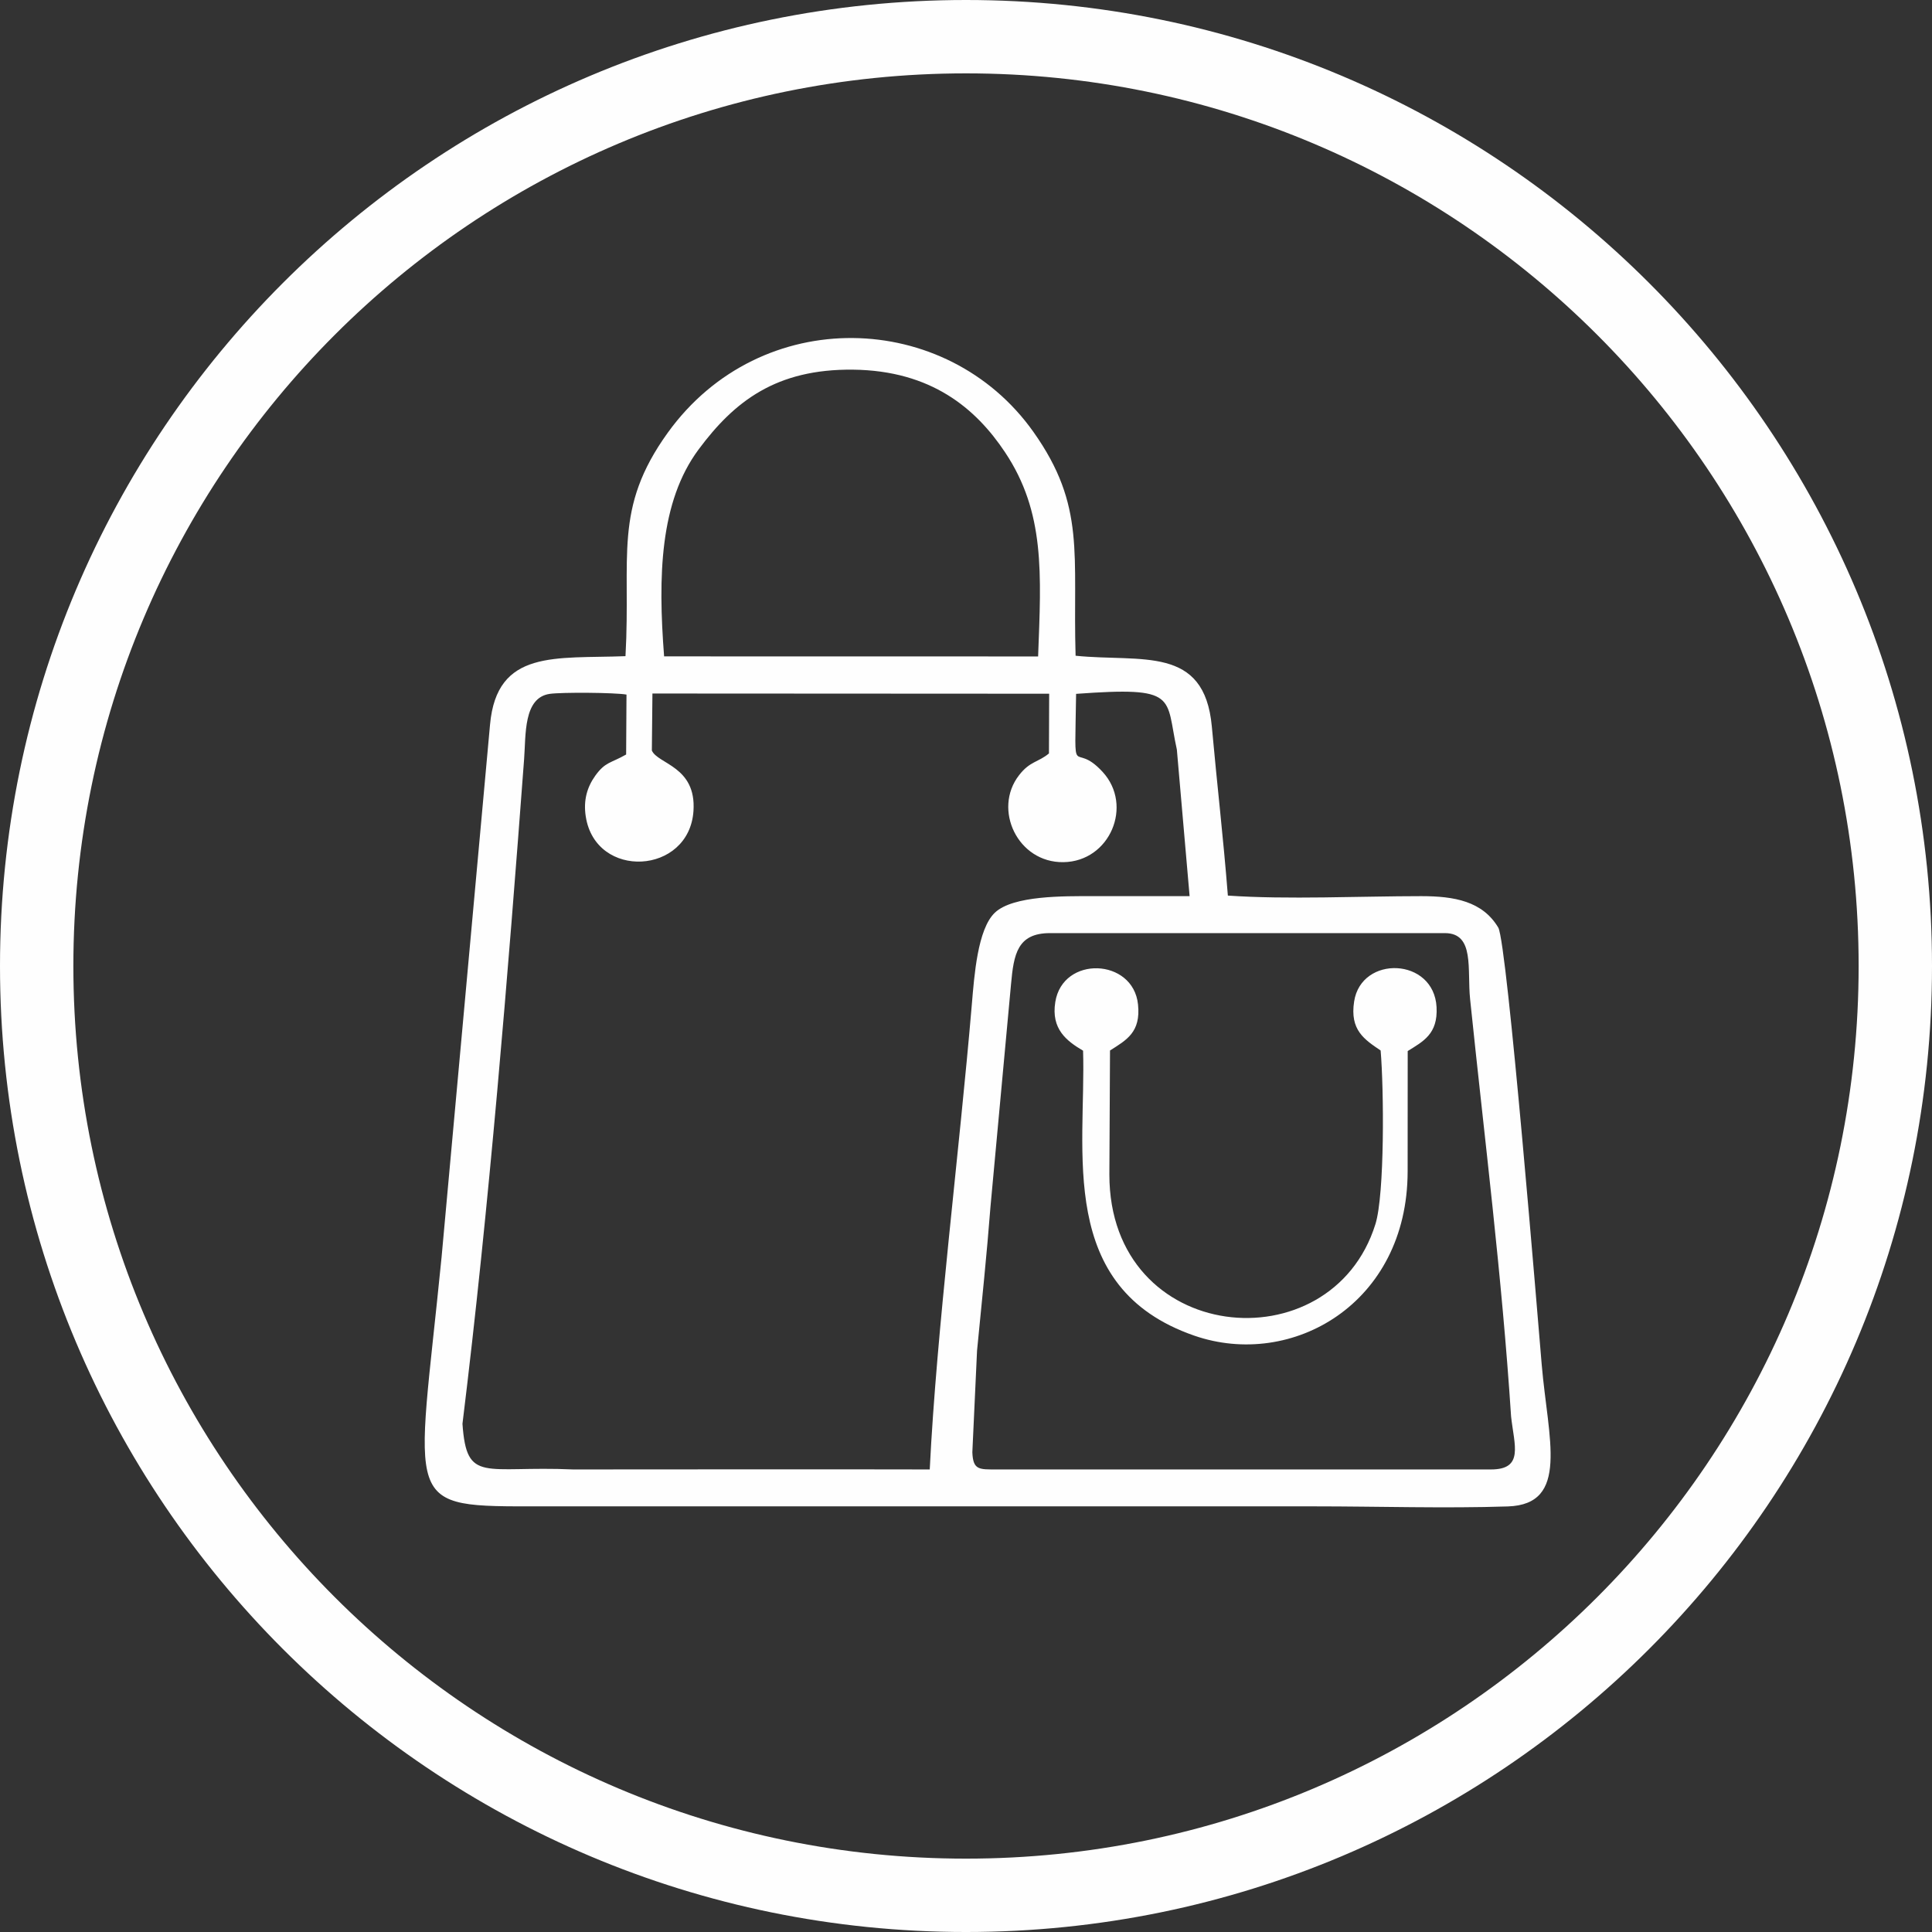
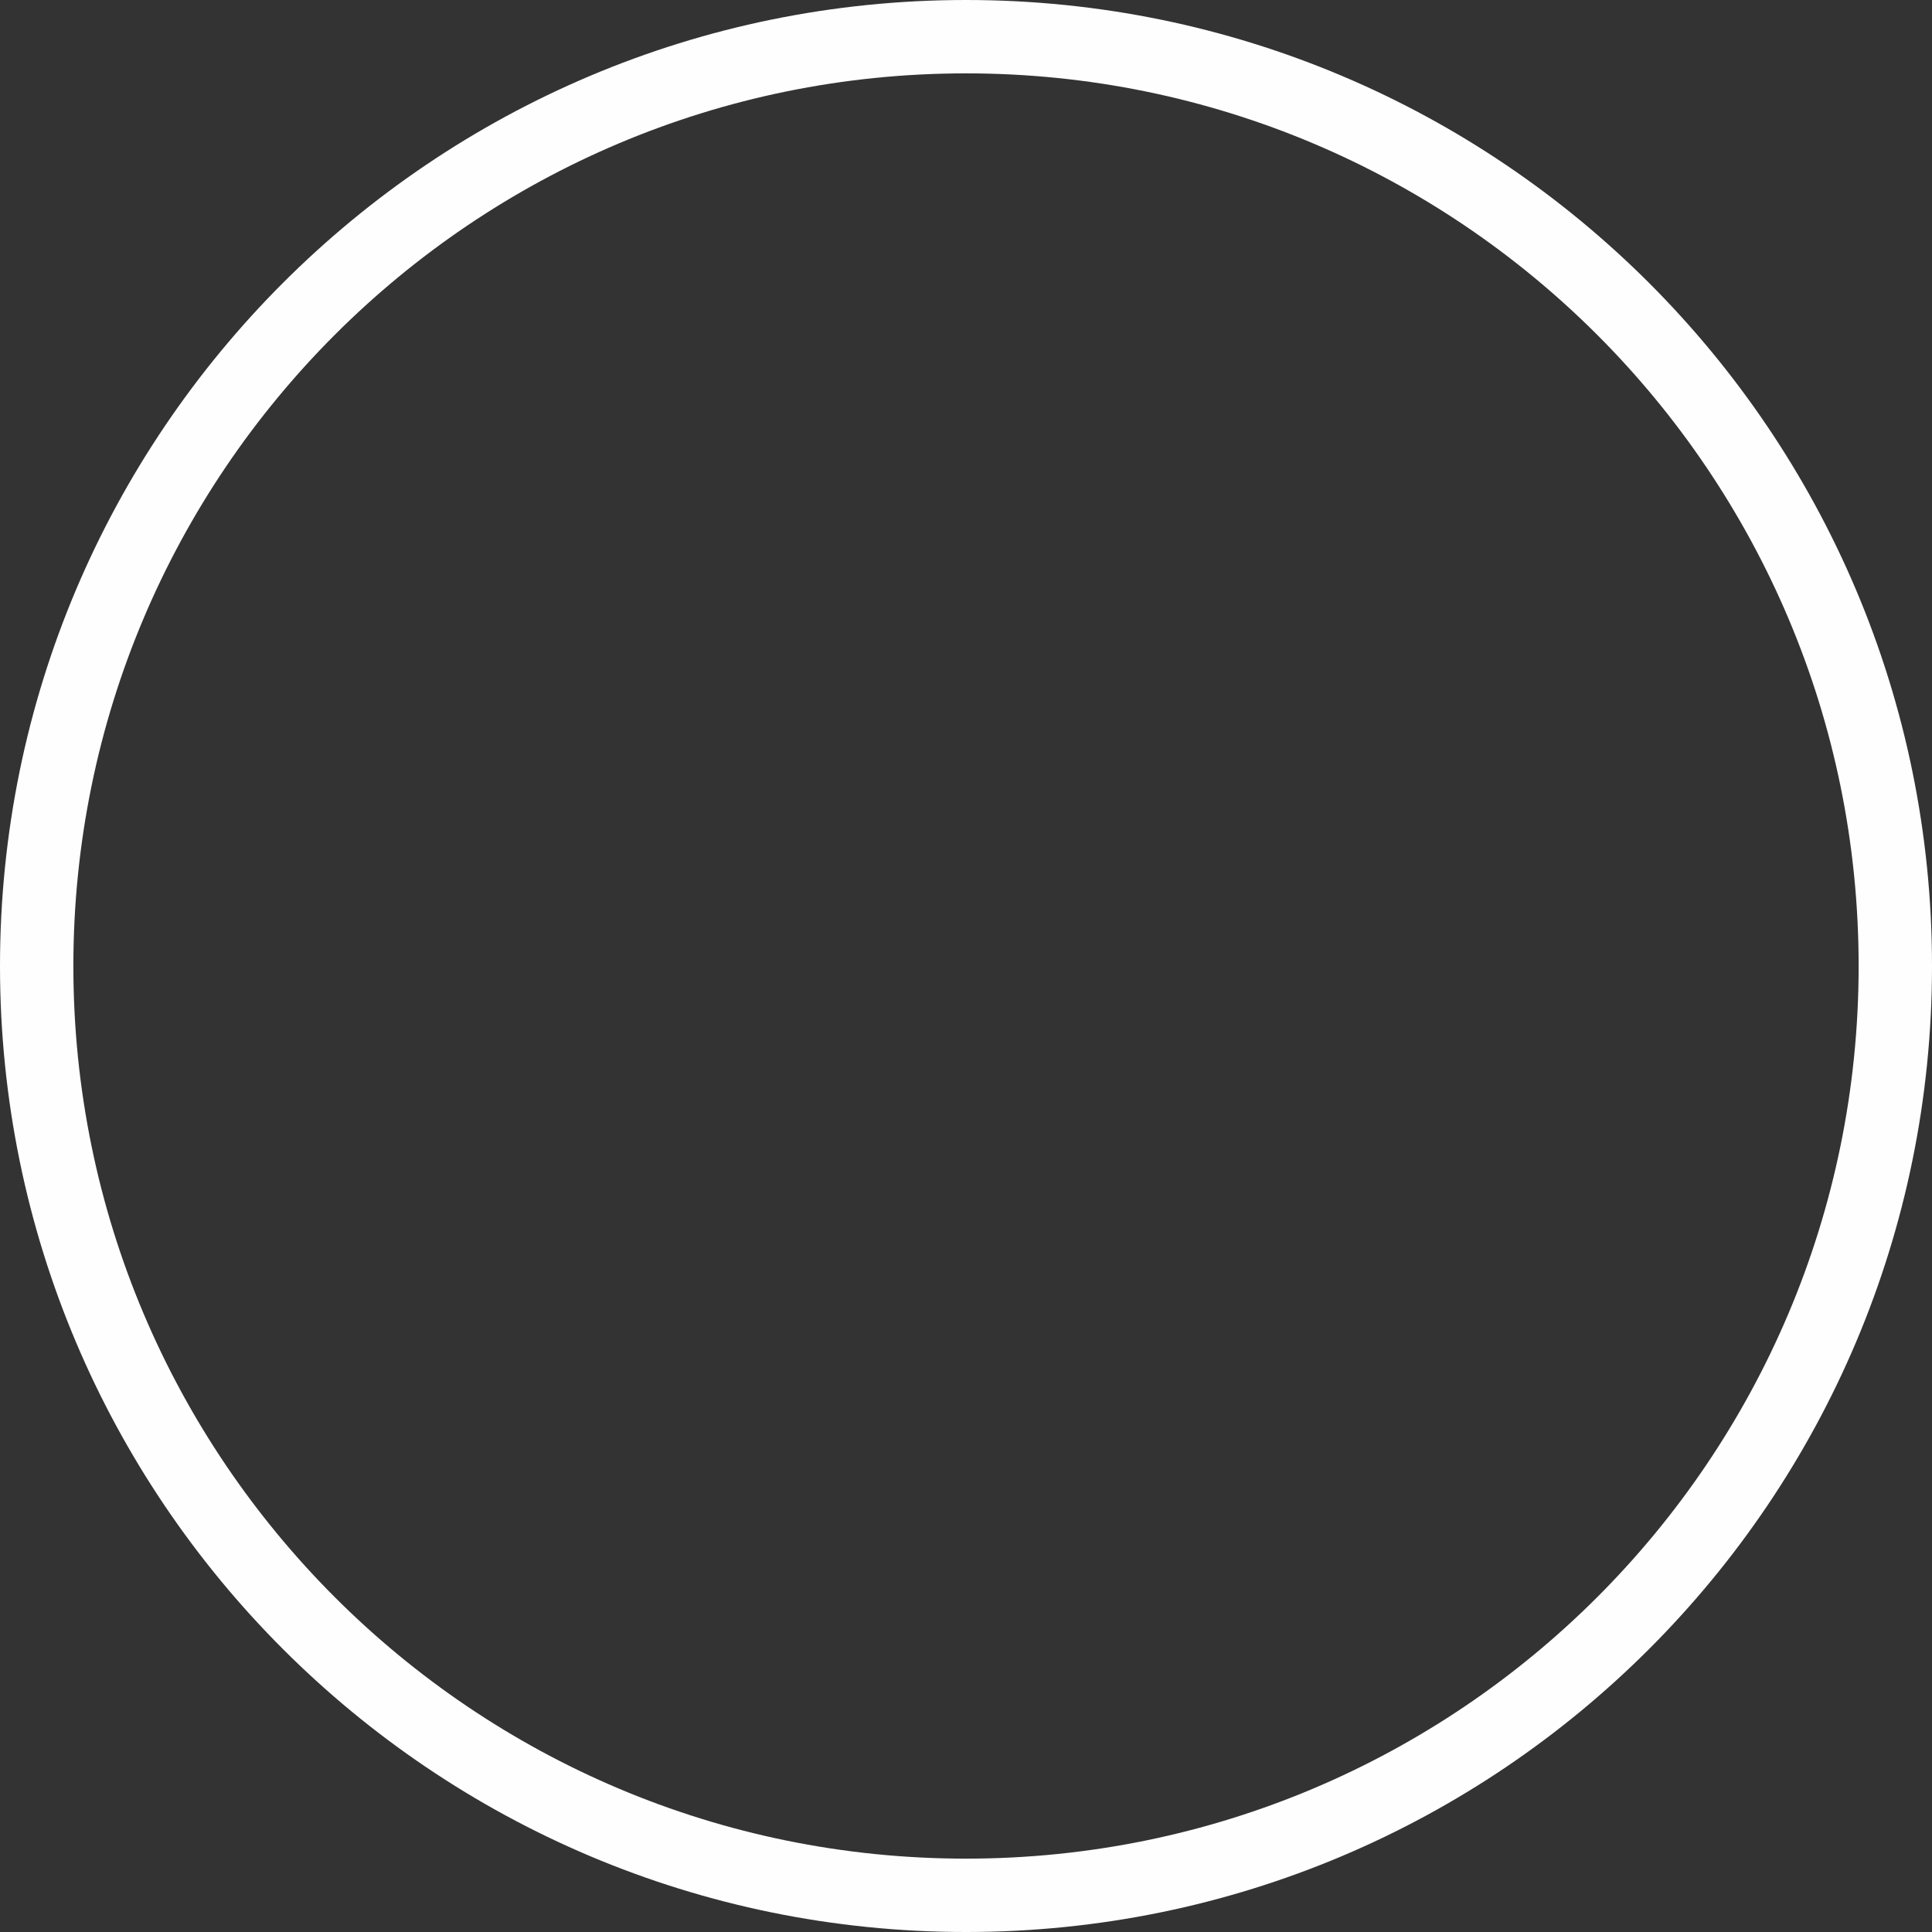
<svg xmlns="http://www.w3.org/2000/svg" xml:space="preserve" width="48.084mm" height="48.084mm" style="shape-rendering:geometricPrecision; text-rendering:geometricPrecision; image-rendering:optimizeQuality; fill-rule:evenodd; clip-rule:evenodd" viewBox="0 0 4545.38 4545.38">
  <rect x="0" y="0" width="4545.38" height="4545.38" fill="#333333" stroke="none" />
  <defs>
    <style type="text/css"> .fil0 {fill:#FEFEFE} </style>
  </defs>
  <g id="Camada_x0020_1">
-     <path class="fil0" d="M2548.13 2471.95c7.37,235.2 -63.87,557.56 261.51,670.37 229.83,79.63 501.57,-75.43 502.07,-385.9l0.17 -283.63c36.2,-22.63 71.25,-39.9 67.89,-103.26 -6.2,-117.18 -177.19,-123.05 -193.95,-13.24 -10.4,67.05 23.97,89.18 62.36,115.16 7.71,89.35 9.73,338.12 -12.24,408.53 -103.93,333.76 -626.11,284.82 -625.94,-116.68l1.5 -291.85c38.9,-24.64 72.76,-42.92 65.89,-108.29 -11.24,-109.13 -177.02,-115.84 -194.63,-5.7 -10.23,63.7 26.82,91.69 65.38,114.49zm-1076.55 -928.2c-163.95,6.37 -302.59,-16.93 -318.68,160.94l-113.99 1252.74c-59.18,597.62 -98.4,586.55 235.2,586.55l1818.5 0c149.2,0 306.95,5.03 454.96,0.17 145.68,-4.86 94.55,-158.92 79.63,-333.09 -7.37,-86.33 -81.13,-993.58 -102.26,-1028.78 -37.05,-62.02 -103.26,-73.92 -181.21,-73.92 -143.67,0 -314.82,8.38 -454.96,-1.34 -11.07,-140.31 -25.14,-258.16 -37.72,-397.64 -17.44,-192.27 -165.45,-150.87 -320.52,-166.63 -7.04,-238.37 24.97,-351.53 -99.41,-526.88 -203.85,-287.33 -641.04,-301.58 -859.97,2.01 -129.42,179.54 -86.5,291.35 -99.58,525.87l0 0zm873.88 1913.39c359.74,0 741.79,0 1162.38,0 77.79,0 54.82,-56.49 47.27,-124.38 -21.79,-334.09 -62.02,-649.25 -96.38,-981.68 -7.38,-70.24 11.39,-155.74 -59.35,-155.74l-929.04 0c-76.94,0 -85.32,49.79 -91.69,119.86l-48.28 522.86c-8.72,112.81 -20.46,224.96 -31.69,339.62l-11.06 239.05c1.67,42.25 15.92,40.4 57.83,40.4l0 0zm-783.02 -1912.88l879.91 0.16c7.37,-195.46 16.6,-338.95 -77.95,-480.6 -68.56,-102.93 -173.51,-191.94 -357.23,-194.12 -181.21,-2.01 -279.62,74.6 -363.6,187.75 -91.36,123.04 -95.72,298.05 -81.13,486.82zm624.94 1912.88c16.26,-329.57 69.4,-743.79 99.07,-1094.49 5.7,-66.89 13.41,-176.69 54.16,-215.41 42.91,-40.73 163.44,-38.89 229.49,-38.89 84.82,0 143.83,-0.17 228.66,0l-30 -344.83c-27.5,-124.38 5.53,-148.85 -237.04,-131.08 -3.19,220.44 -9.89,104.77 62.53,183.73 72.42,78.95 17.26,210.54 -92.2,212.23 -107.79,1.67 -166.8,-124.22 -104.61,-204.51 25.99,-33.53 44.59,-29.84 70.41,-51.3l0.51 -140.48 -933.4 -0.5 -1.34 134.11c13.74,32.02 104.95,37.05 97.9,142.15 -9.9,150.38 -230.5,162.78 -253.47,12.74 -5.86,-38.05 3.36,-69.06 22.63,-95.89 23.64,-32.69 36.04,-28.83 72.42,-49.62l0.84 -140.98c-27.16,-4.86 -152.71,-5.7 -180.54,-1.67 -62.36,8.89 -55.99,96.72 -60.35,153.55 -37.72,504.75 -82.48,1055.77 -145.01,1563.7 9.89,141.65 50.63,98.23 260.67,107.45 288.16,0 550.52,-0.67 838.68,0l0 0z" />
    <path class="fil0" d="M2272.69 0c1255.18,0 2272.7,1017.52 2272.7,2272.7 0,1255.17 -1017.52,2272.69 -2272.7,2272.69 -1255.18,0 -2272.69,-1017.52 -2272.69,-2272.69 0,-1255.18 1017.51,-2272.7 2272.69,-2272.7zm0 172.61c1159.84,0 2100.09,940.23 2100.09,2100.09 0,1159.84 -940.24,2100.08 -2100.09,2100.08 -1159.84,0 -2100.08,-940.23 -2100.08,-2100.08 0,-1159.85 940.23,-2100.09 2100.08,-2100.09z" />
  </g>
</svg>